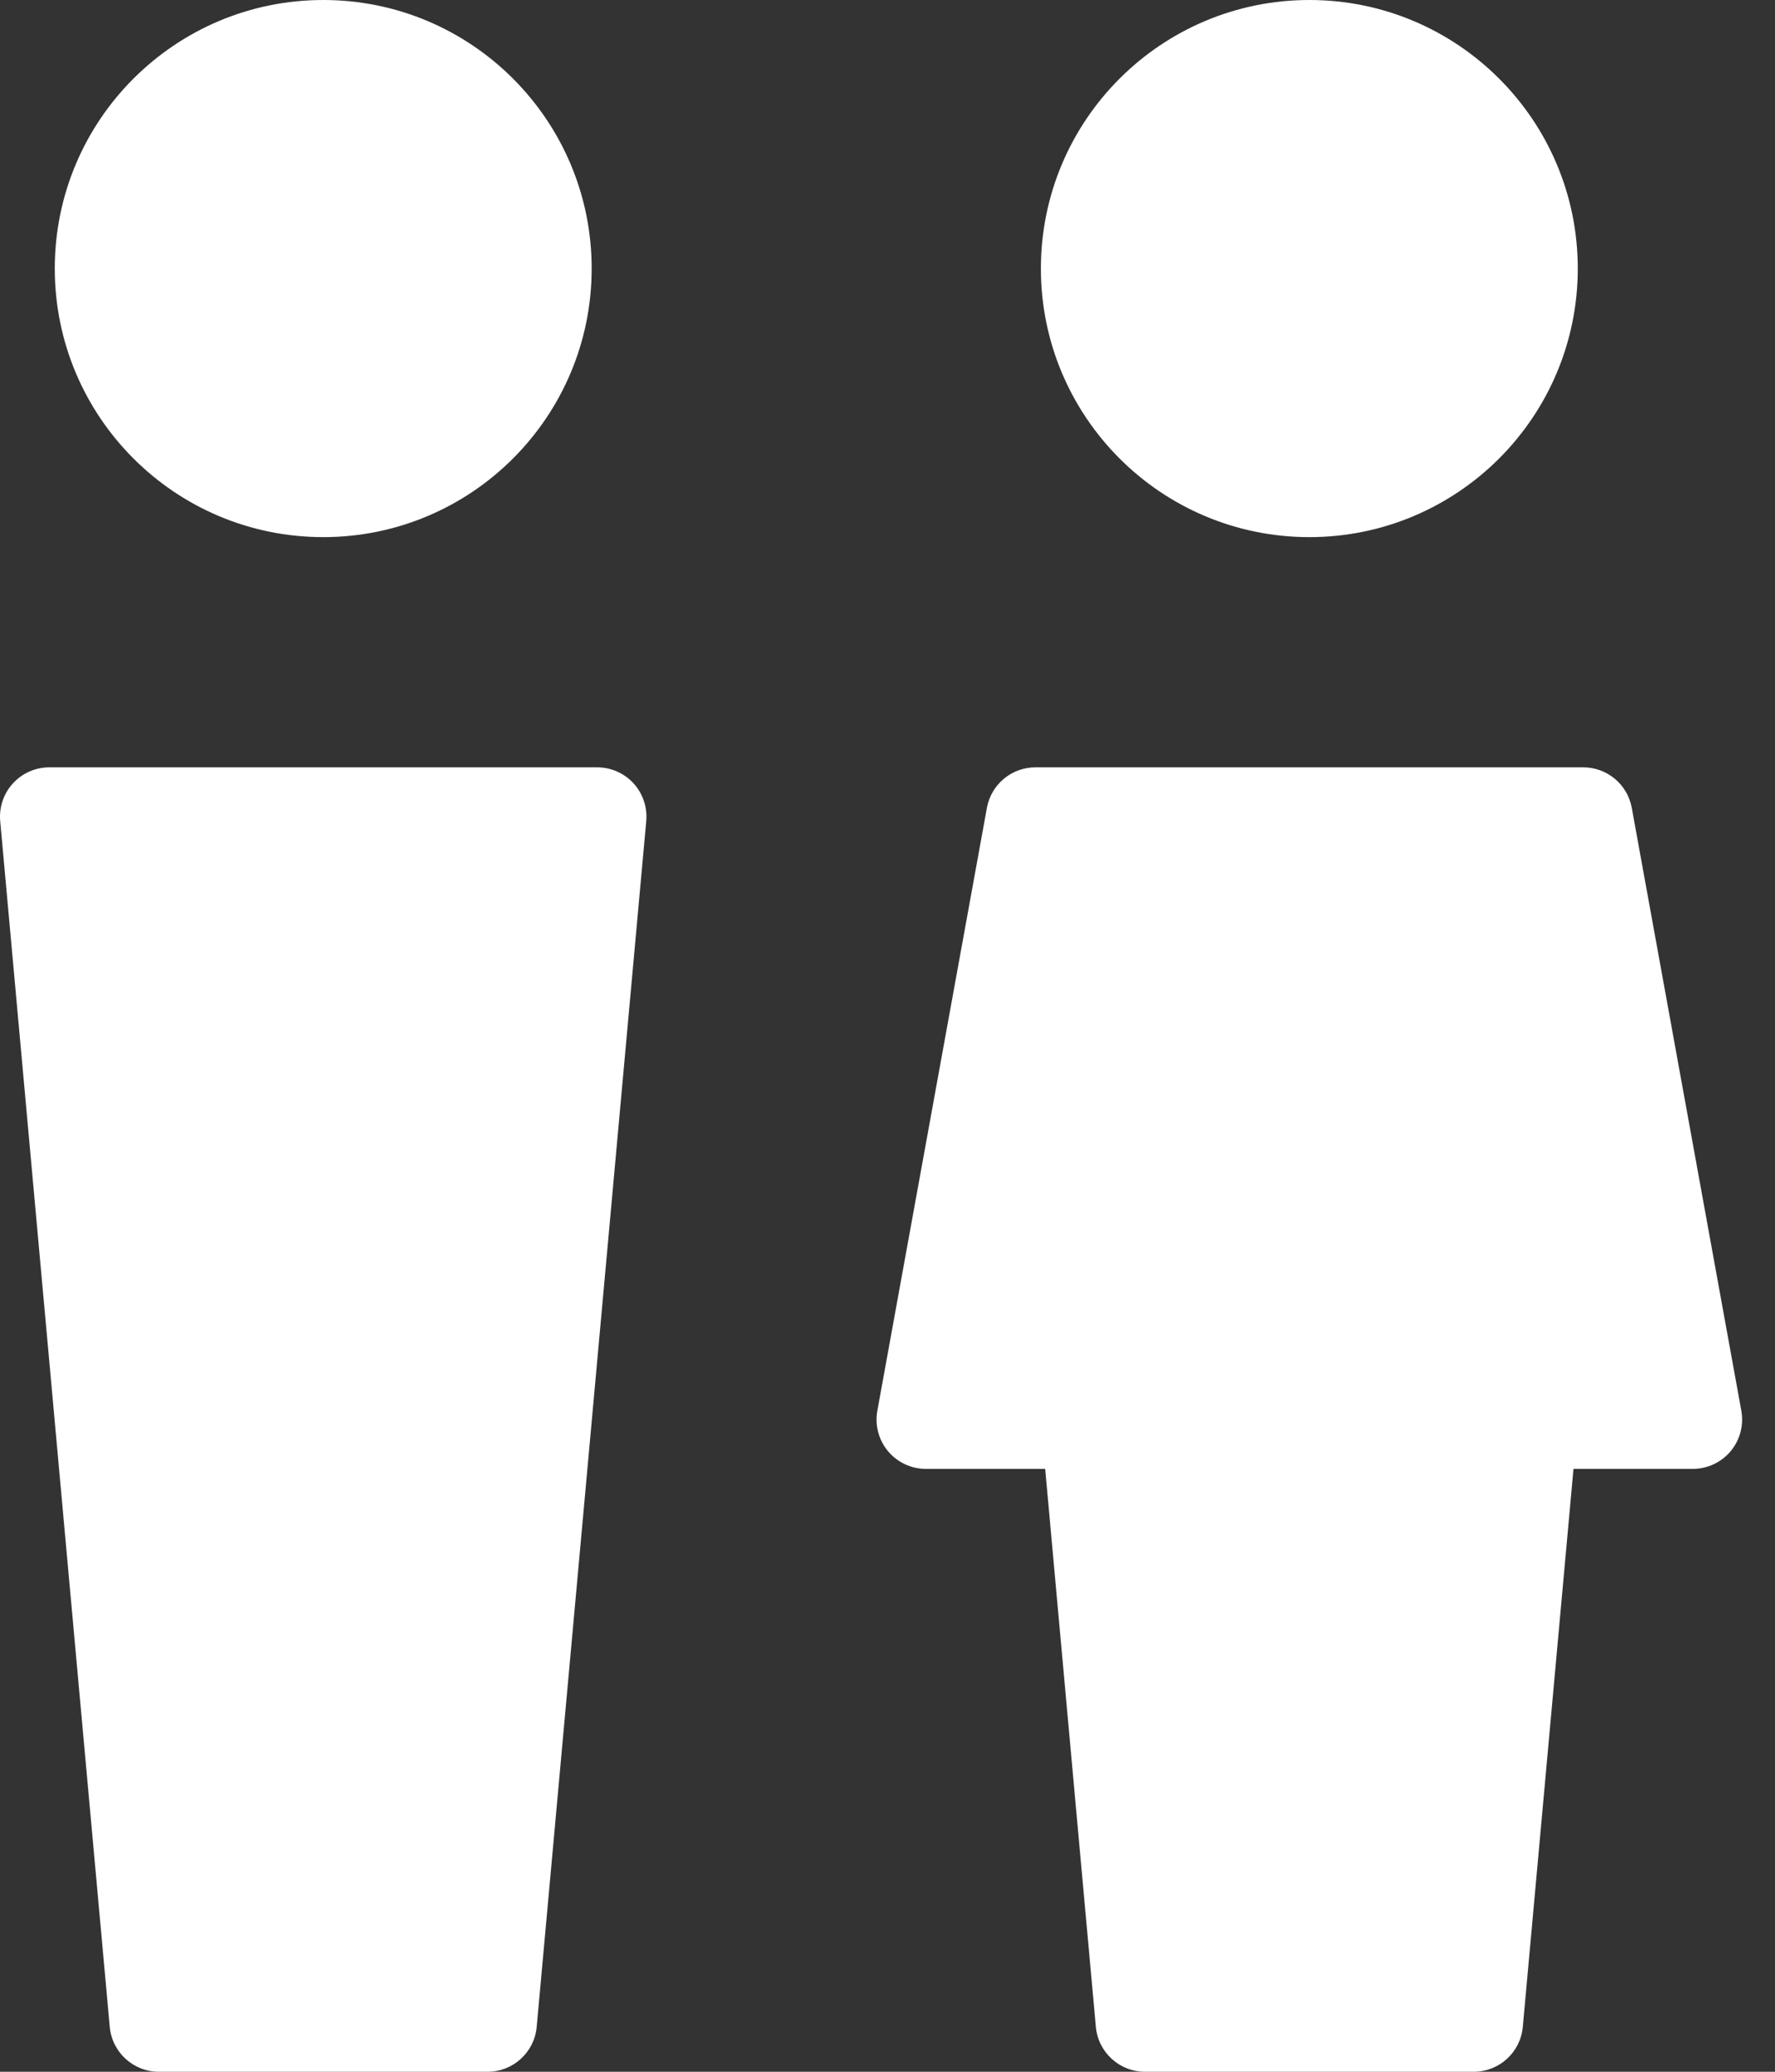
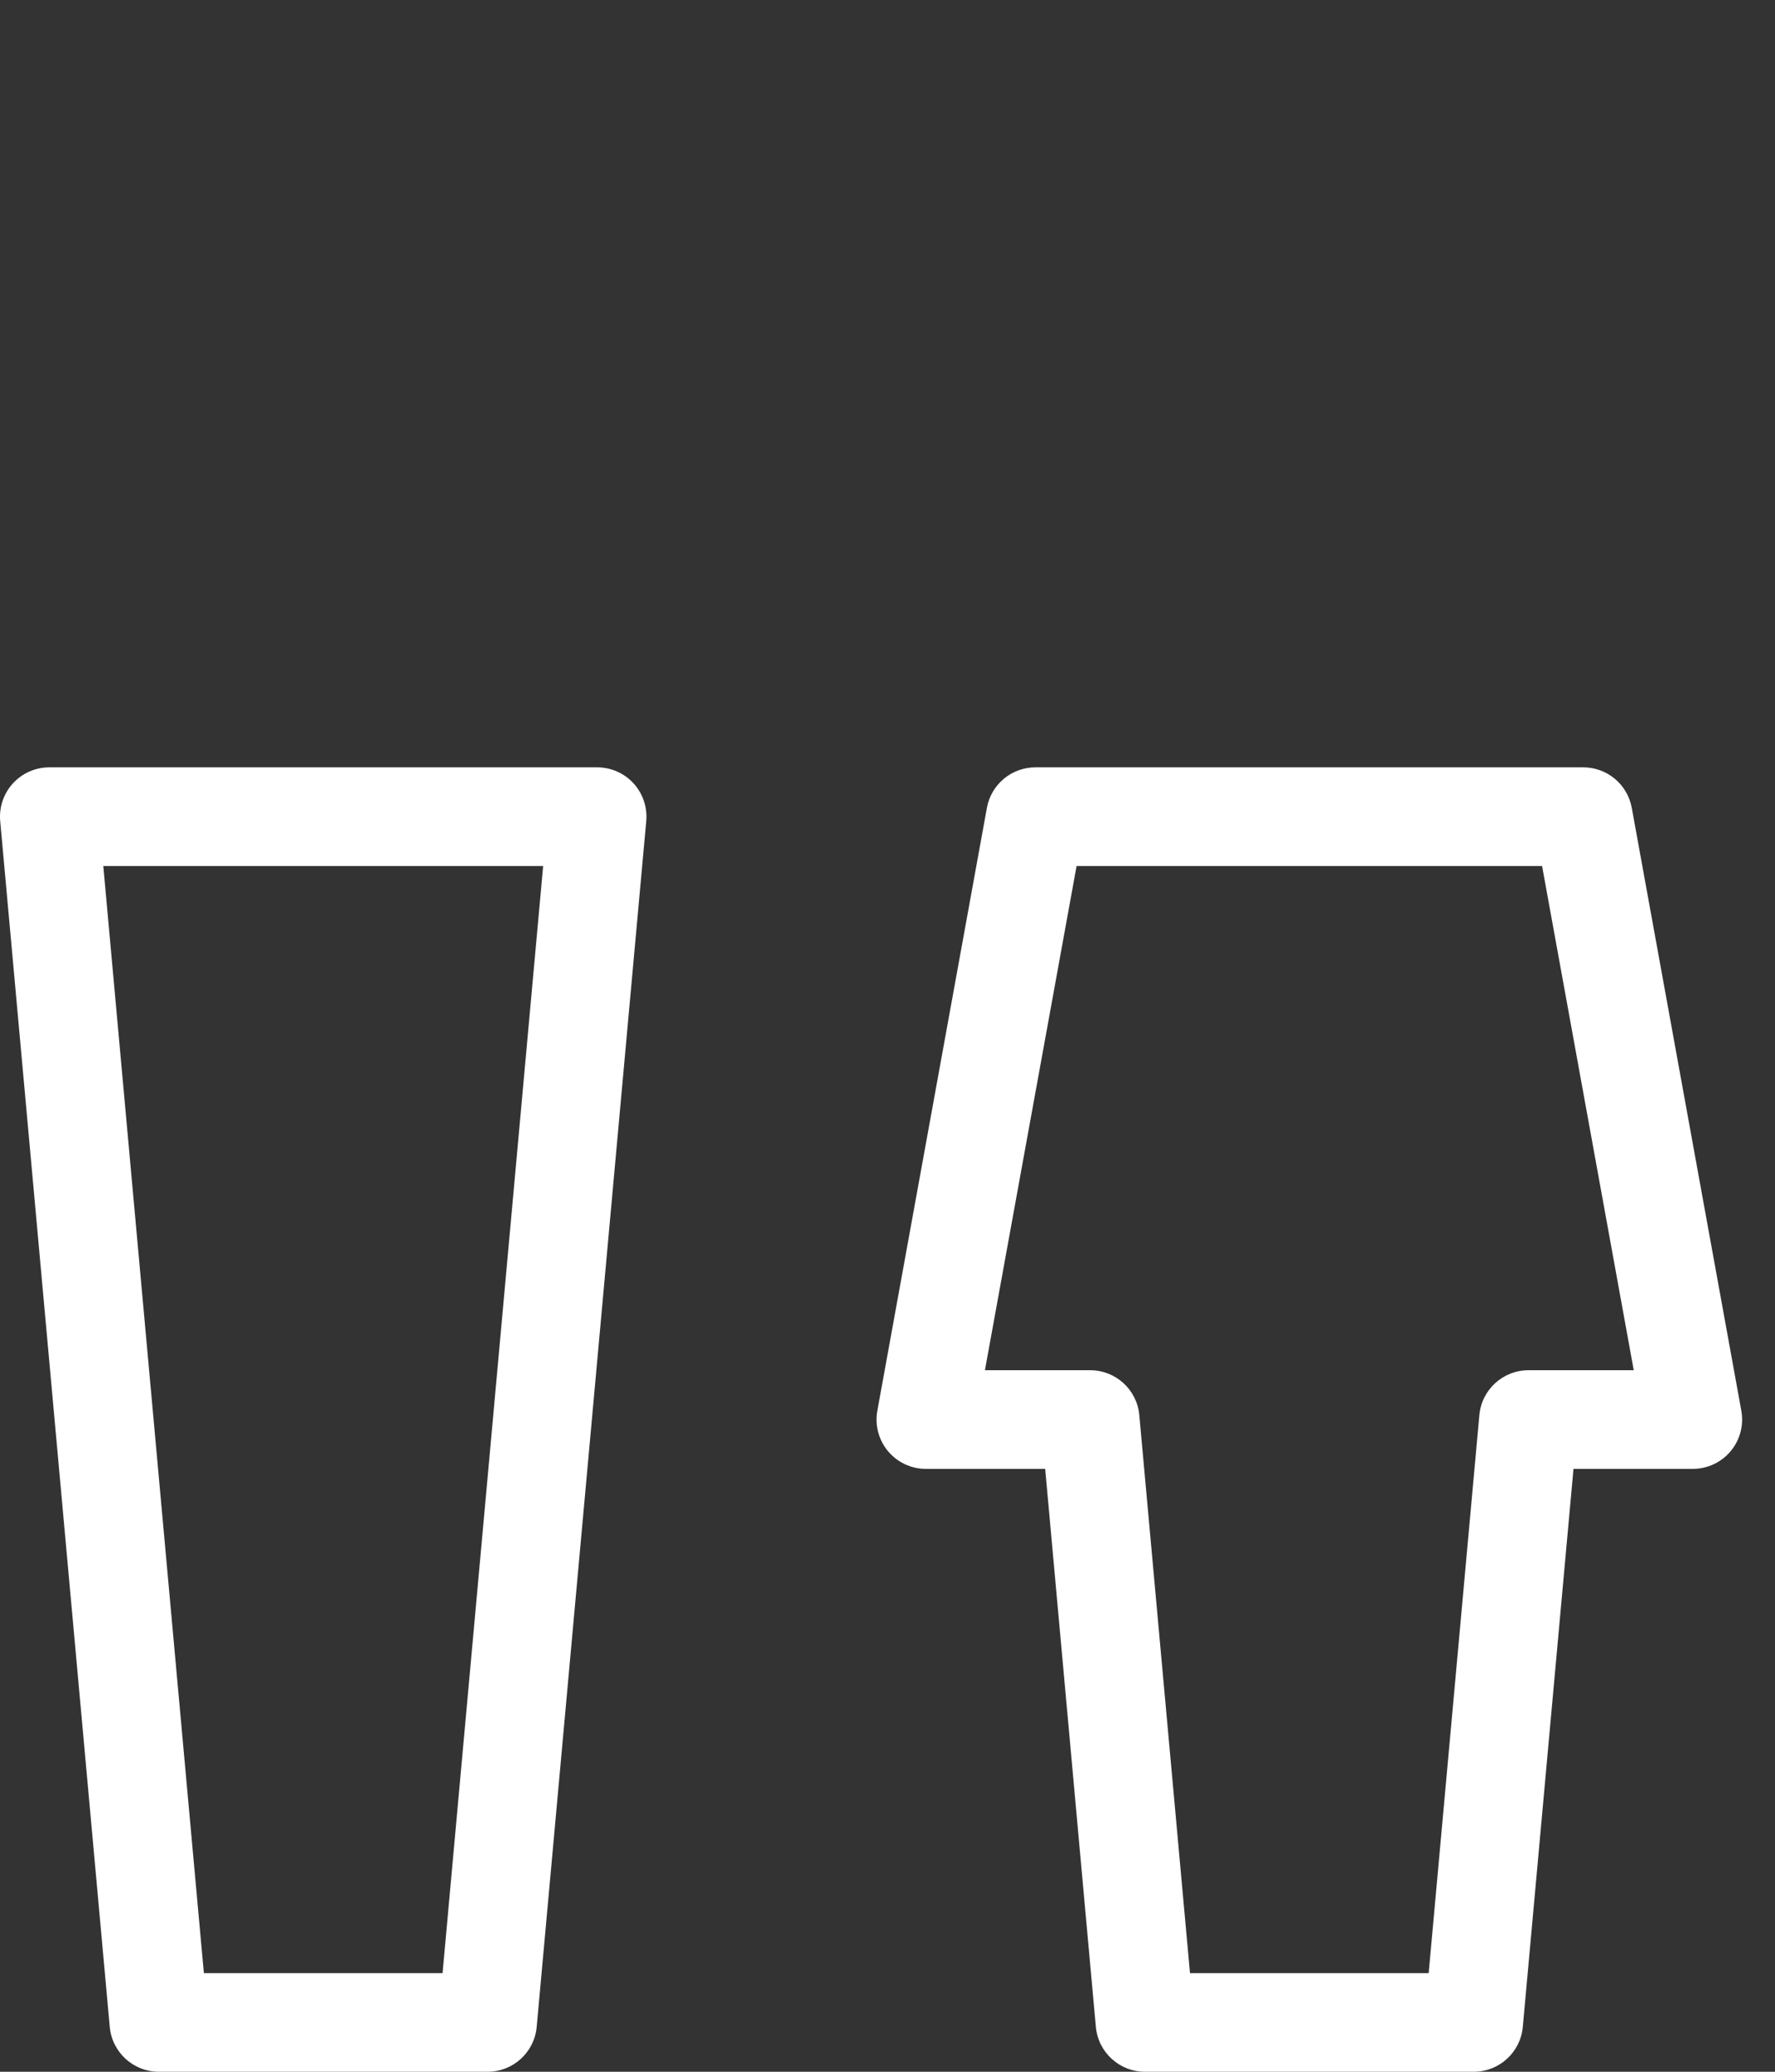
<svg xmlns="http://www.w3.org/2000/svg" width="36" height="42" viewBox="0 0 36 42" fill="none">
  <rect x="0" y="0" width="36" height="42" fill="#333333" stroke="none" />
-   <path d="M6.556 9.889C9.01 9.889 11 7.899 11 5.444C11 2.99 9.01 1 6.556 1C4.101 1 2.111 2.99 2.111 5.444C2.111 7.899 4.101 9.889 6.556 9.889Z" fill="white" />
-   <path fill-rule="evenodd" clip-rule="evenodd" d="M6.556 2C4.653 2 3.111 3.542 3.111 5.444C3.111 7.347 4.653 8.889 6.556 8.889C8.458 8.889 10 7.347 10 5.444C10 3.542 8.458 2 6.556 2ZM1.111 5.444C1.111 2.438 3.549 0 6.556 0C9.563 0 12 2.438 12 5.444C12 8.451 9.563 10.889 6.556 10.889C3.549 10.889 1.111 8.451 1.111 5.444Z" fill="white" />
-   <path d="M26.556 9.889C29.01 9.889 31 7.899 31 5.444C31 2.99 29.01 1 26.556 1C24.101 1 22.111 2.99 22.111 5.444C22.111 7.899 24.101 9.889 26.556 9.889Z" fill="white" />
-   <path fill-rule="evenodd" clip-rule="evenodd" d="M26.556 2C24.654 2 23.111 3.542 23.111 5.444C23.111 7.347 24.654 8.889 26.556 8.889C28.458 8.889 30 7.347 30 5.444C30 3.542 28.458 2 26.556 2ZM21.111 5.444C21.111 2.438 23.549 0 26.556 0C29.563 0 32 2.438 32 5.444C32 8.451 29.563 10.889 26.556 10.889C23.549 10.889 21.111 8.451 21.111 5.444Z" fill="white" />
-   <path d="M1 16.556H12.111L9.889 41H3.222L1 16.556ZM21 16.556H32.111L34.333 28.778H31L29.889 41H23.222L22.111 28.778H18.778L21 16.556Z" fill="white" />
  <path fill-rule="evenodd" clip-rule="evenodd" d="M0.262 15.881C0.451 15.674 0.719 15.556 1 15.556H12.111C12.392 15.556 12.66 15.674 12.85 15.881C13.039 16.089 13.132 16.366 13.107 16.646L10.885 41.091C10.838 41.606 10.406 42 9.889 42H3.222C2.705 42 2.273 41.606 2.226 41.091L0.004 16.646C-0.021 16.366 0.072 16.089 0.262 15.881ZM2.095 17.556L4.135 40H8.976L11.016 17.556H2.095ZM20.016 16.377C20.103 15.901 20.517 15.556 21 15.556H32.111C32.594 15.556 33.008 15.901 33.095 16.377L35.317 28.599C35.37 28.891 35.291 29.191 35.101 29.419C34.911 29.646 34.63 29.778 34.333 29.778H31.913L30.885 41.091C30.838 41.606 30.406 42 29.889 42H23.222C22.705 42 22.273 41.606 22.226 41.091L21.198 29.778H18.778C18.481 29.778 18.2 29.646 18.01 29.419C17.82 29.191 17.741 28.891 17.794 28.599L20.016 16.377ZM21.835 17.556L19.976 27.778H22.111C22.628 27.778 23.06 28.172 23.107 28.687L24.135 40H28.976L30.004 28.687C30.051 28.172 30.483 27.778 31 27.778H33.135L31.276 17.556H21.835Z" fill="white" />
</svg>